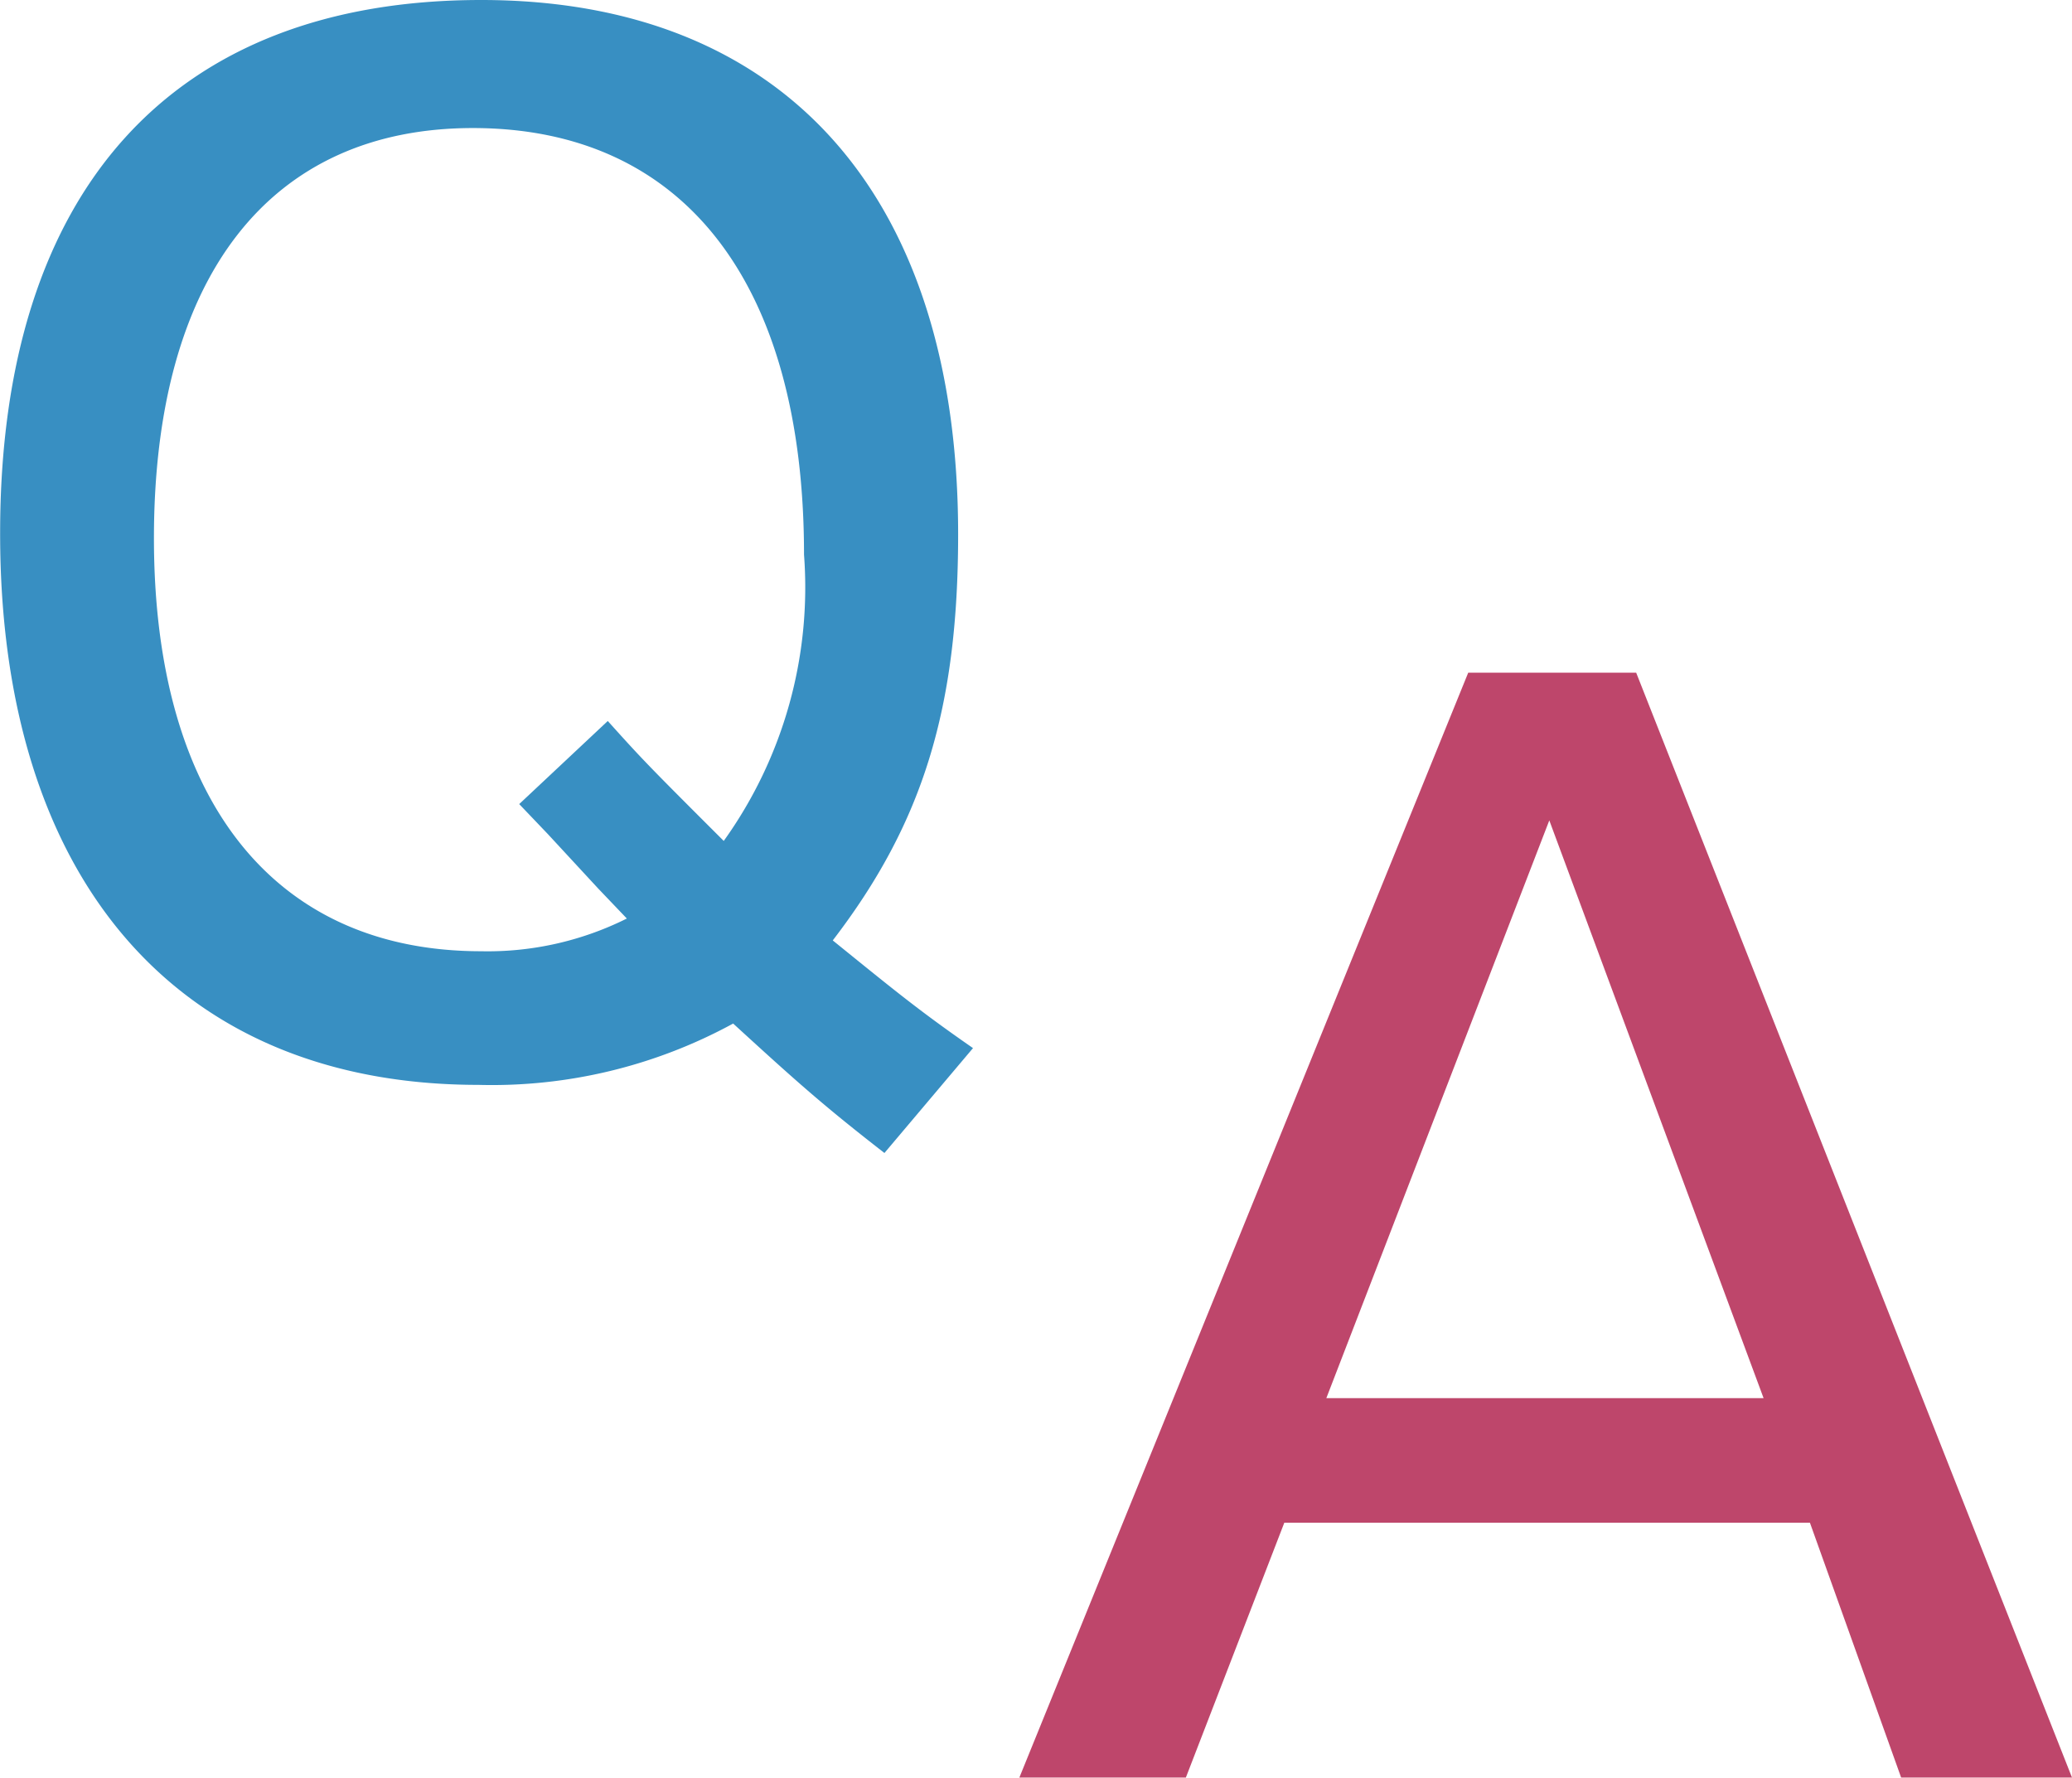
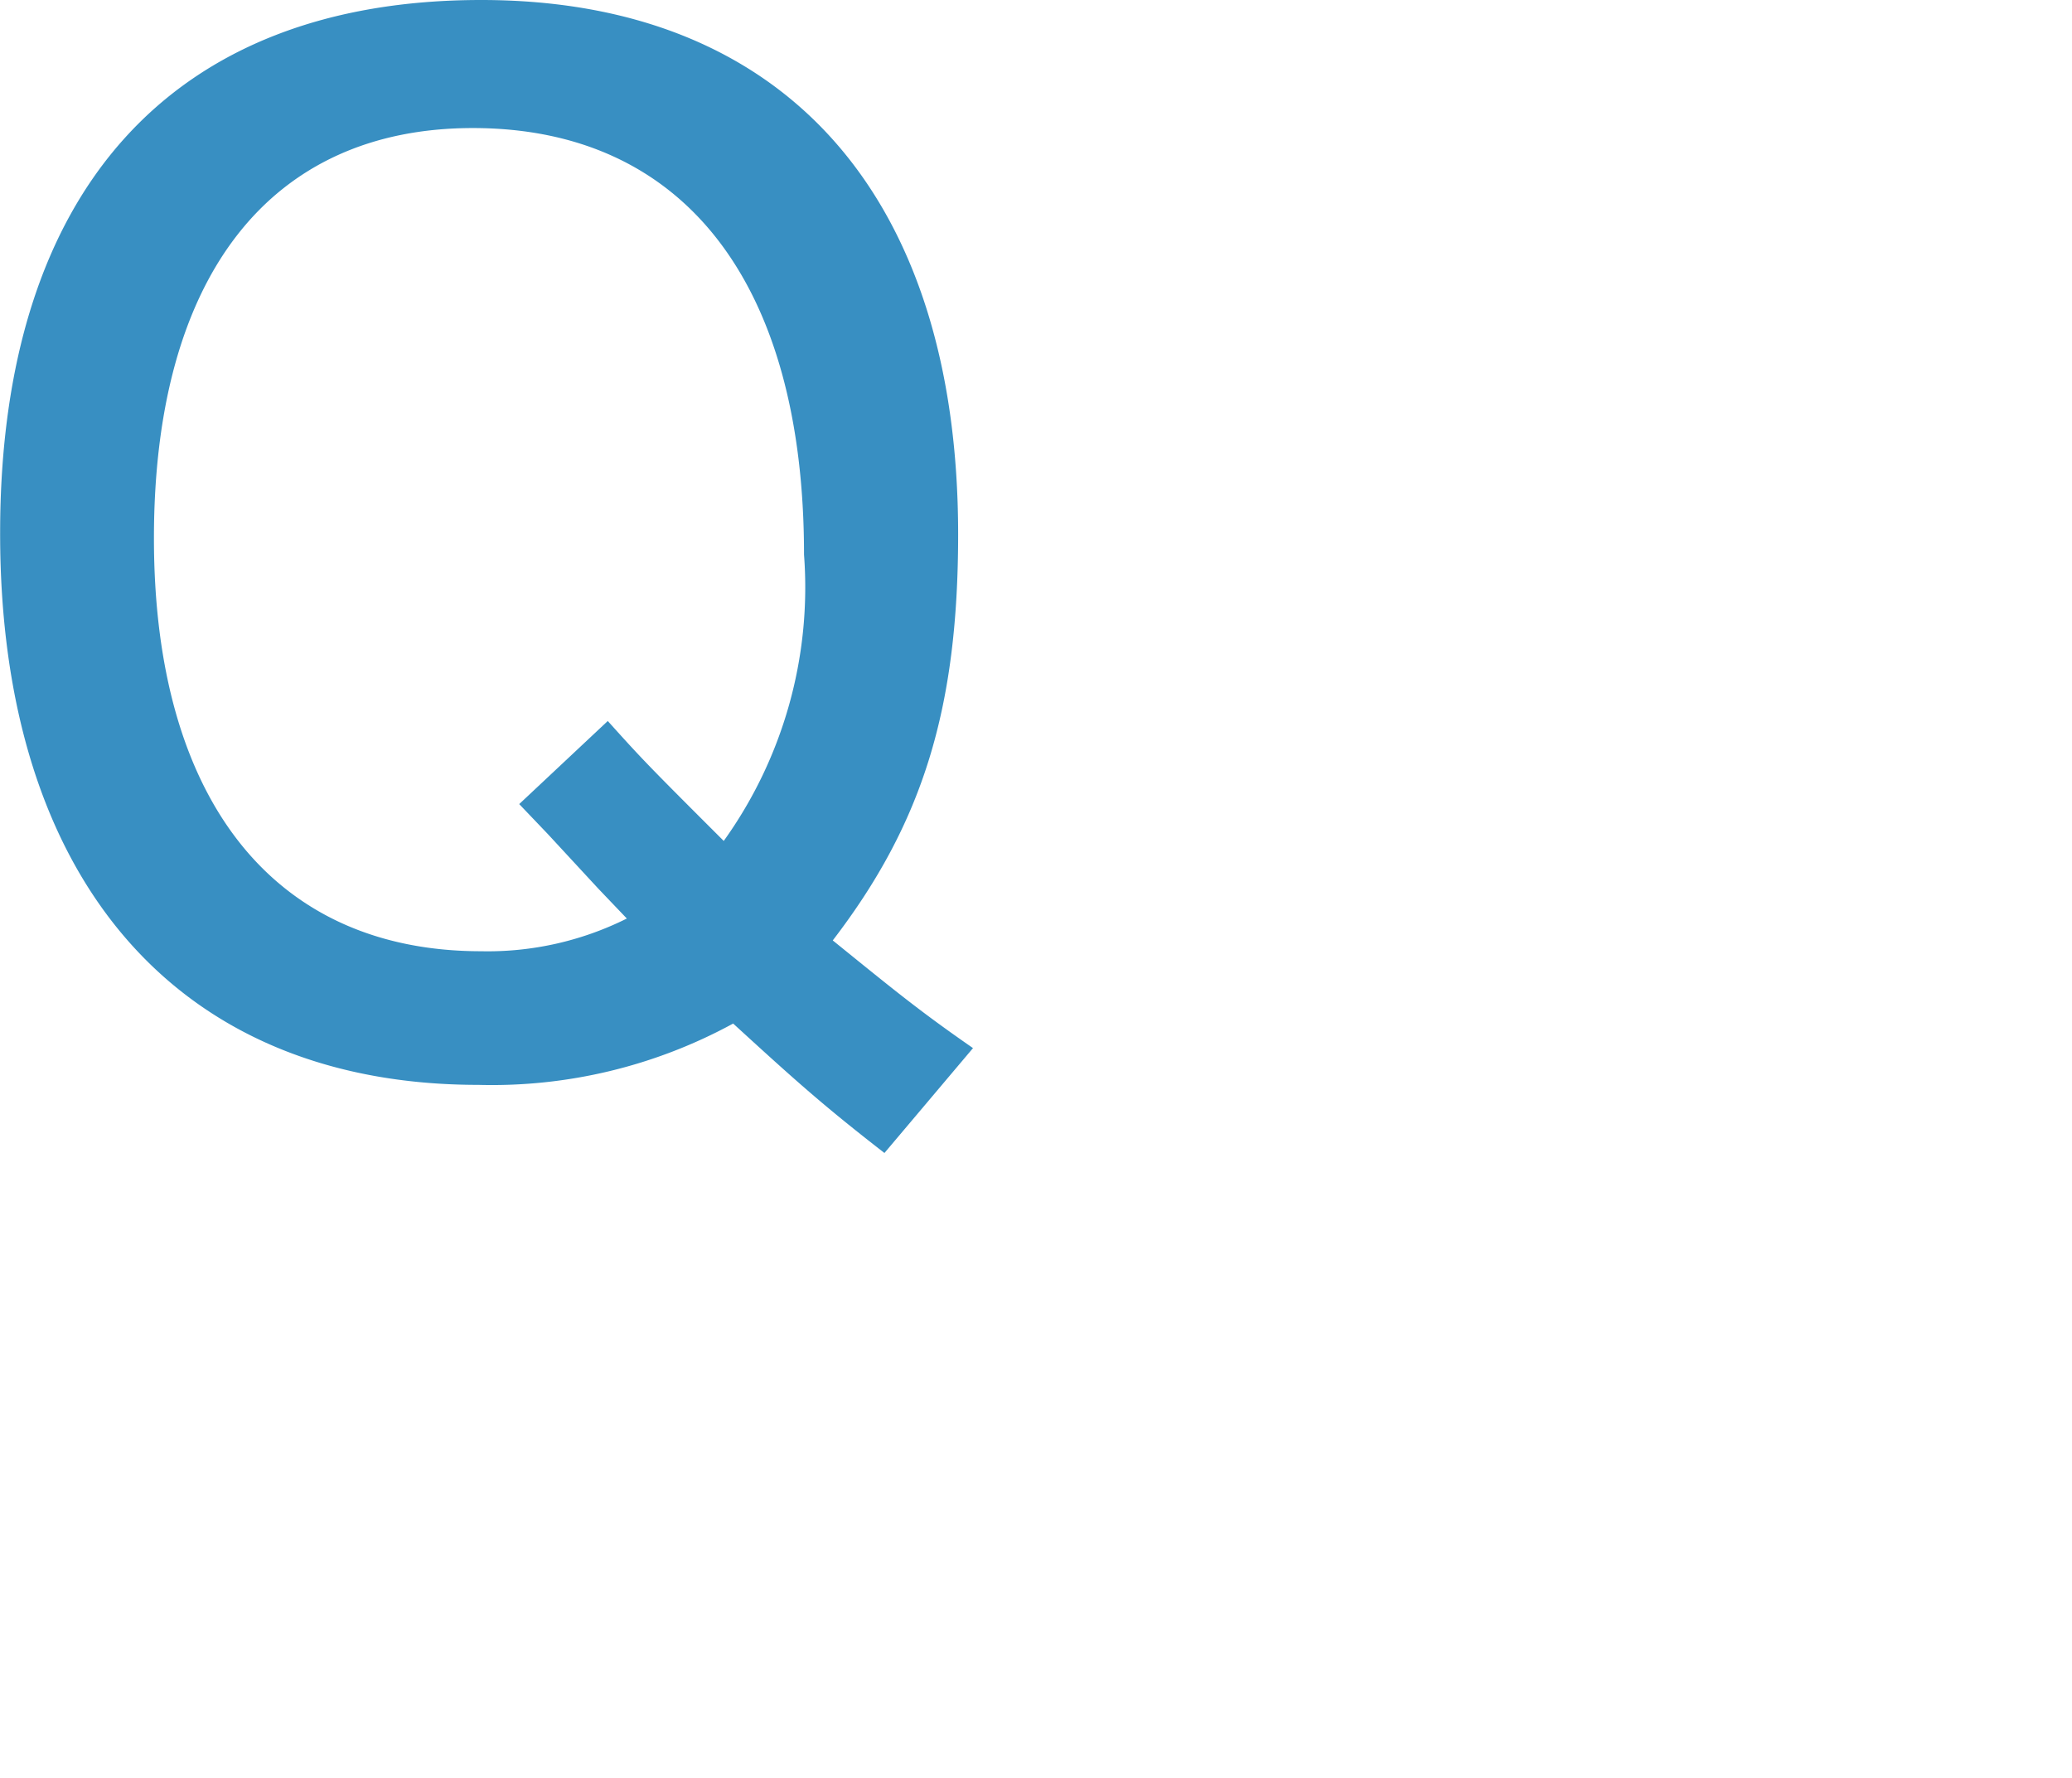
<svg xmlns="http://www.w3.org/2000/svg" width="47.513" height="40.757" viewBox="0 0 47.513 40.757">
  <g transform="translate(-23.273 -1331.013)">
    <path d="M11.016-.705C9.8-1.549,9.266-1.987,7.8-3.174c2.062-2.687,2.875-5.312,2.875-9.312,0-7.781-4-12.25-10.937-12.25-7.094,0-11.031,4.375-11.031,12.218C-11.3-4.58-7.234.138-.328.138A11.556,11.556,0,0,0,5.516-1.268C6.985.076,7.579.607,8.985,1.7ZM.61-6.3l.656.687,1.156,1.25.656.687a7.145,7.145,0,0,1-3.344.75c-4.75,0-7.5-3.469-7.5-9.469S-5.109-21.8-.453-21.8c4.844,0,7.594,3.562,7.594,9.781A9.976,9.976,0,0,1,5.3-5.455C3.579-7.174,3.454-7.3,2.641-8.205Z" transform="translate(34.569 1355.749)" fill="#388fc2" />
-     <path d="M-2.066-25.942-12.359-.609h3.818l2.258-5.844H5.769L7.861-.609h3.918L1.785-25.942ZM-5.32-9.308-.207-22.555,4.707-9.308Z" transform="translate(59.007 1372.378)" fill="#be466b" />
  </g>
</svg>